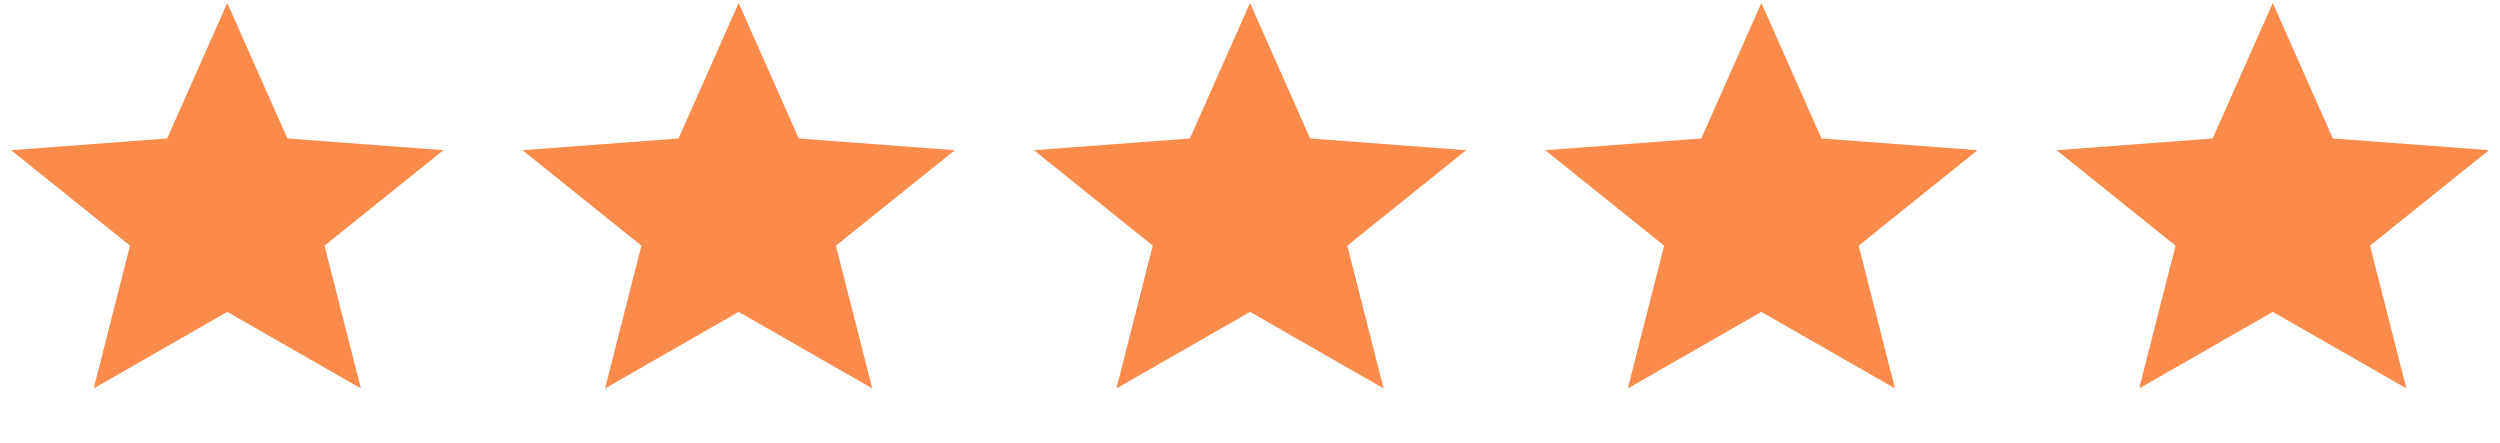
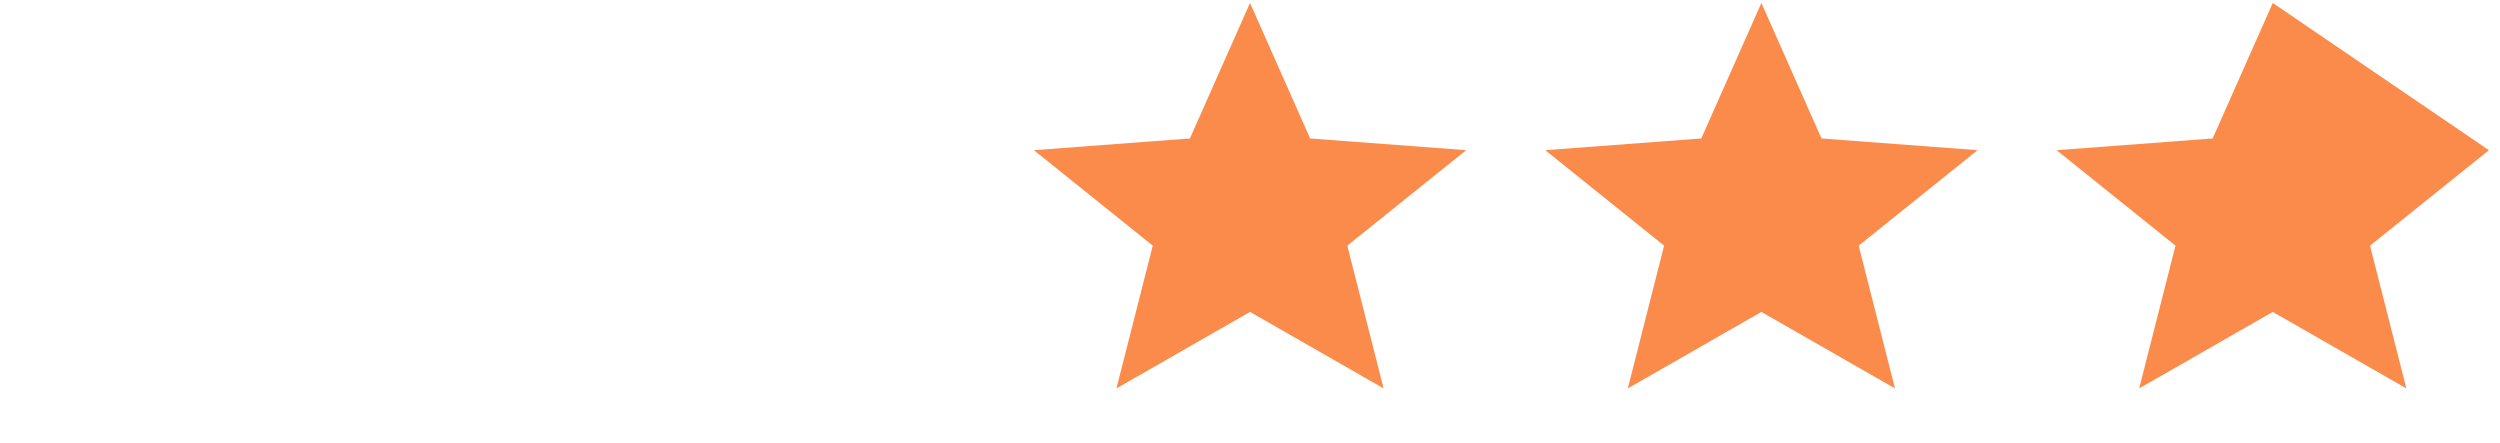
<svg xmlns="http://www.w3.org/2000/svg" width="96" height="17" viewBox="0 0 96 17" fill="none">
-   <path d="M8.727 0.114L11.036 5.317L17.027 5.767L12.462 9.433L13.857 14.915L8.727 11.977L3.598 14.915L4.992 9.433L0.427 5.767L6.419 5.317L8.727 0.114Z" fill="#FB8B4A" />
-   <path d="M28.364 0.114L30.672 5.317L36.664 5.767L32.099 9.433L33.494 14.915L28.364 11.977L23.234 14.915L24.629 9.433L20.064 5.767L26.056 5.317L28.364 0.114Z" fill="#FB8B4A" />
  <path d="M48.001 0.114L50.309 5.317L56.301 5.767L51.736 9.433L53.13 14.915L48.001 11.977L42.871 14.915L44.266 9.433L39.701 5.767L45.692 5.317L48.001 0.114Z" fill="#FB8B4A" />
  <path d="M67.637 0.114L69.946 5.317L75.938 5.767L71.373 9.433L72.767 14.915L67.637 11.977L62.508 14.915L63.902 9.433L59.337 5.767L65.329 5.317L67.637 0.114Z" fill="#FB8B4A" />
-   <path d="M87.274 0.114L89.582 5.317L95.574 5.767L91.009 9.433L92.404 14.915L87.274 11.977L82.144 14.915L83.539 9.433L78.974 5.767L84.966 5.317L87.274 0.114Z" fill="#FB8B4A" />
+   <path d="M87.274 0.114L95.574 5.767L91.009 9.433L92.404 14.915L87.274 11.977L82.144 14.915L83.539 9.433L78.974 5.767L84.966 5.317L87.274 0.114Z" fill="#FB8B4A" />
</svg>